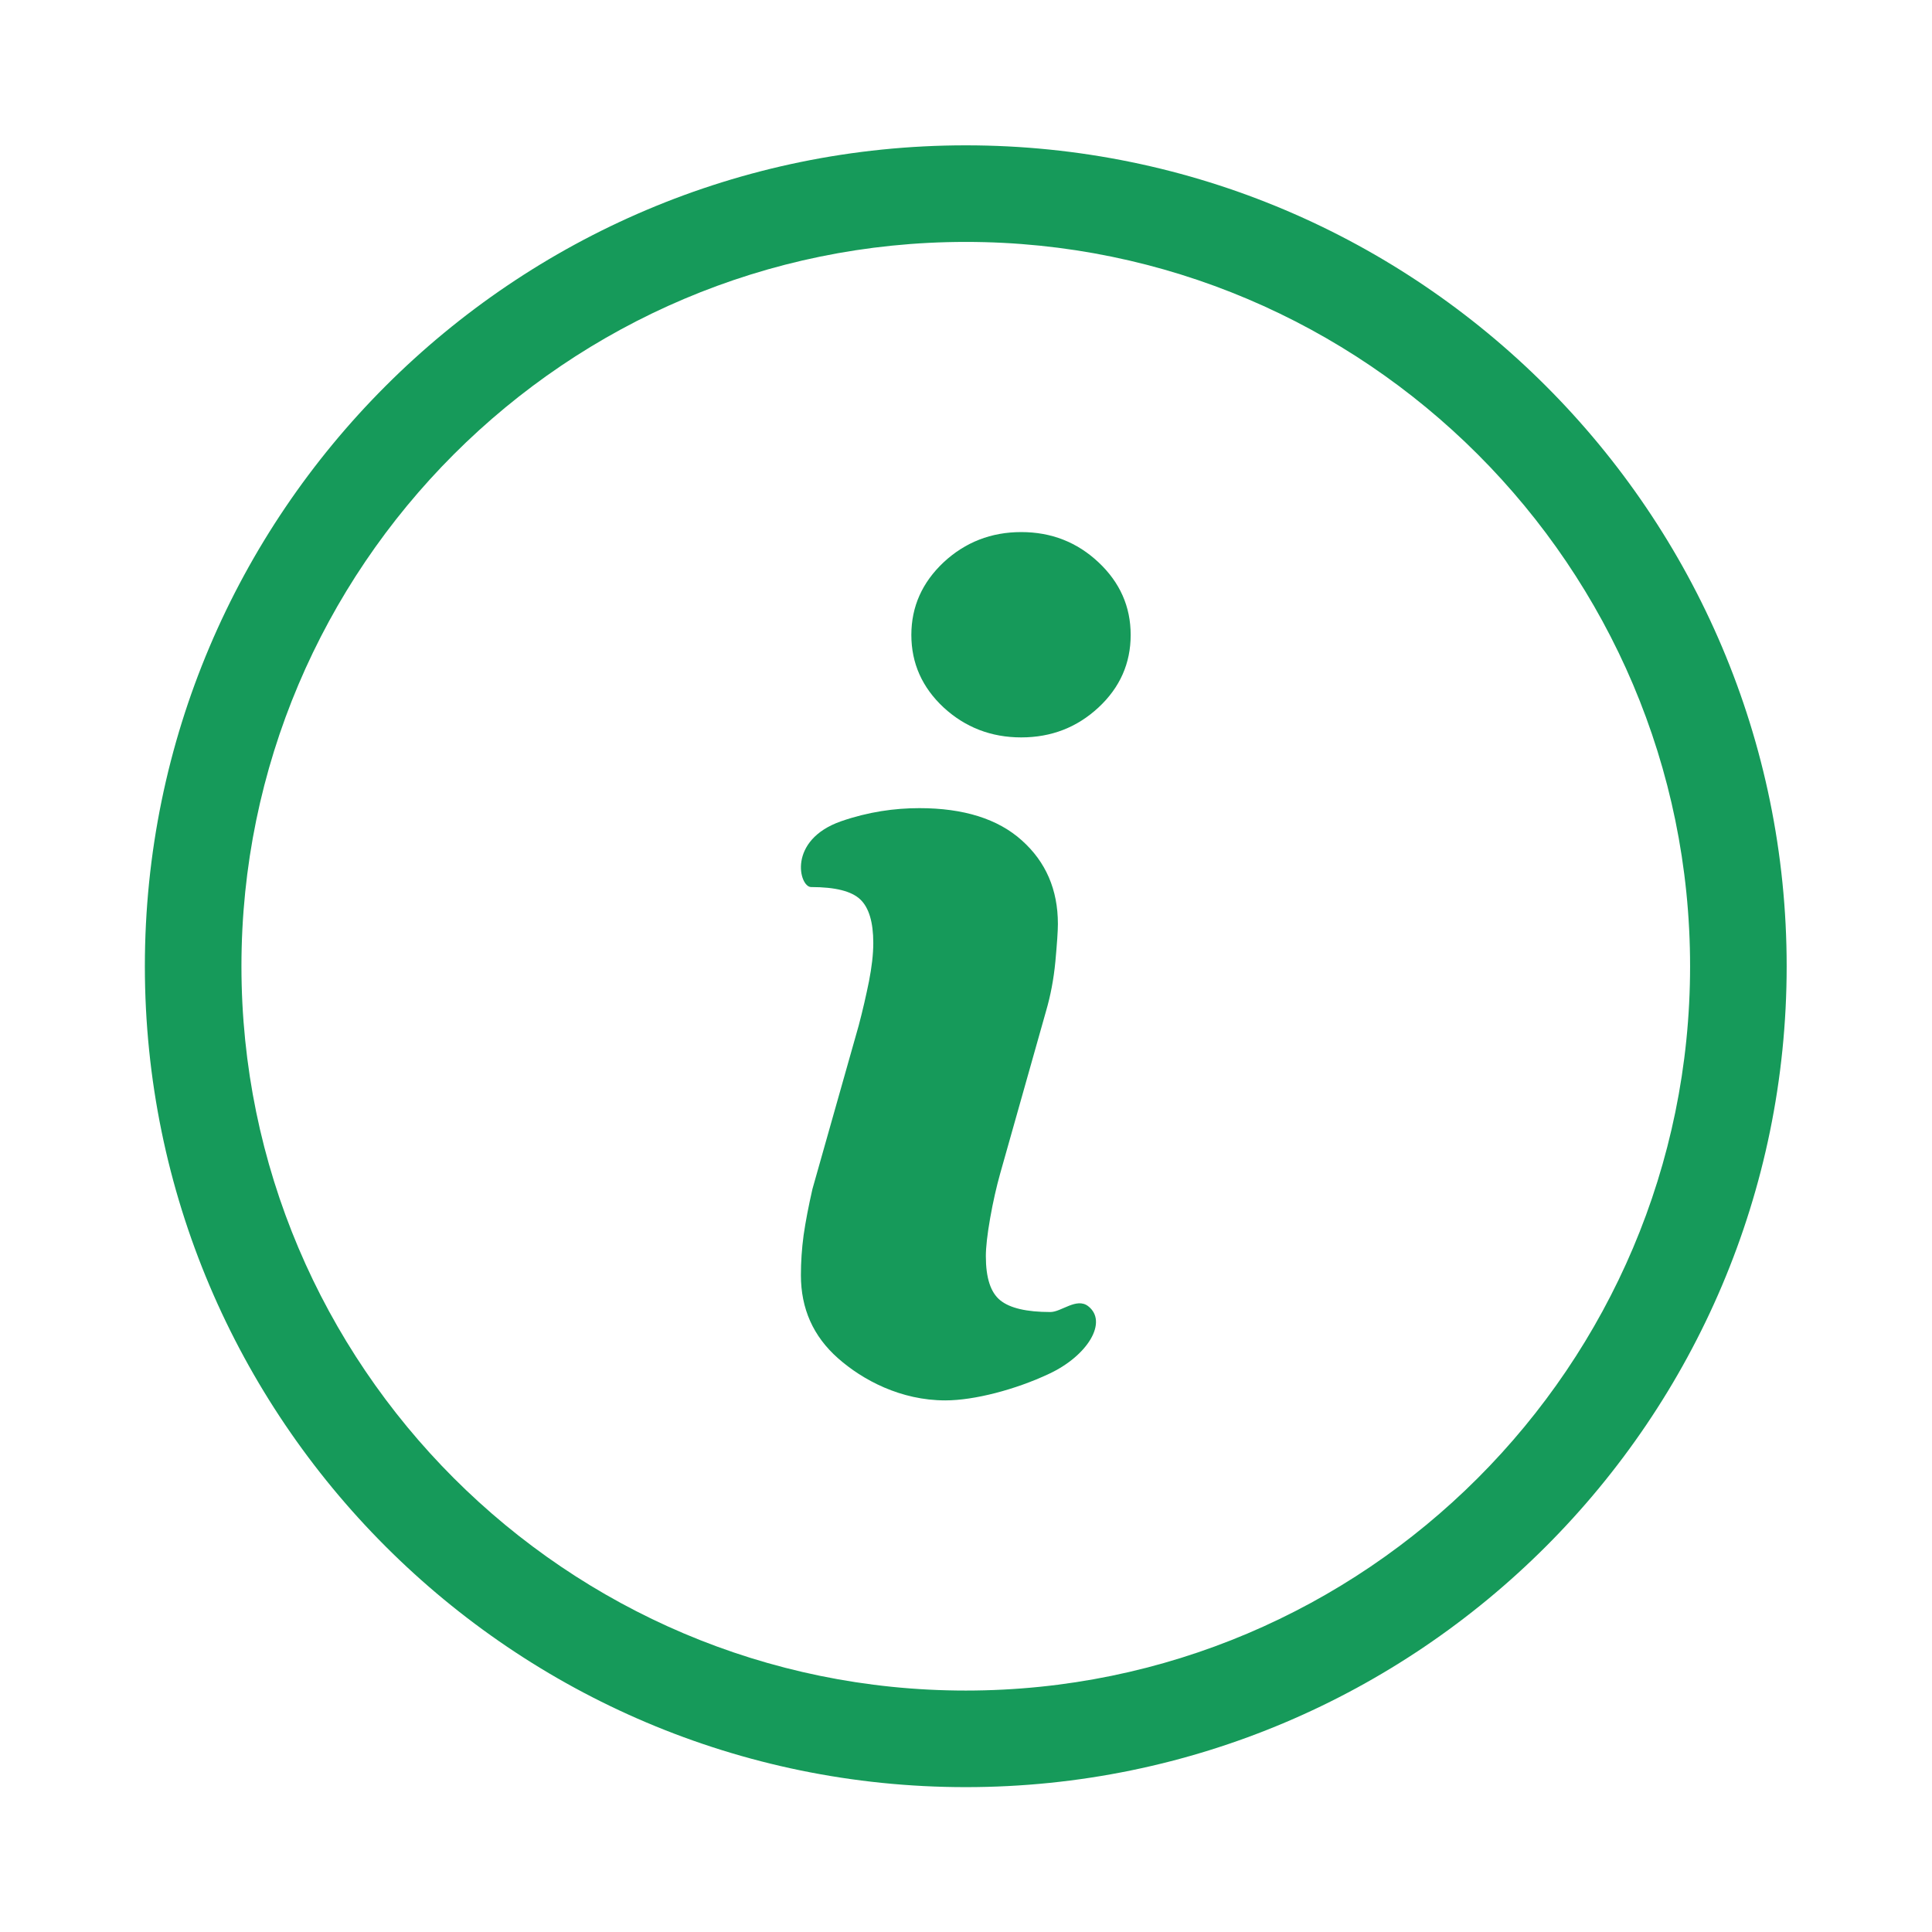
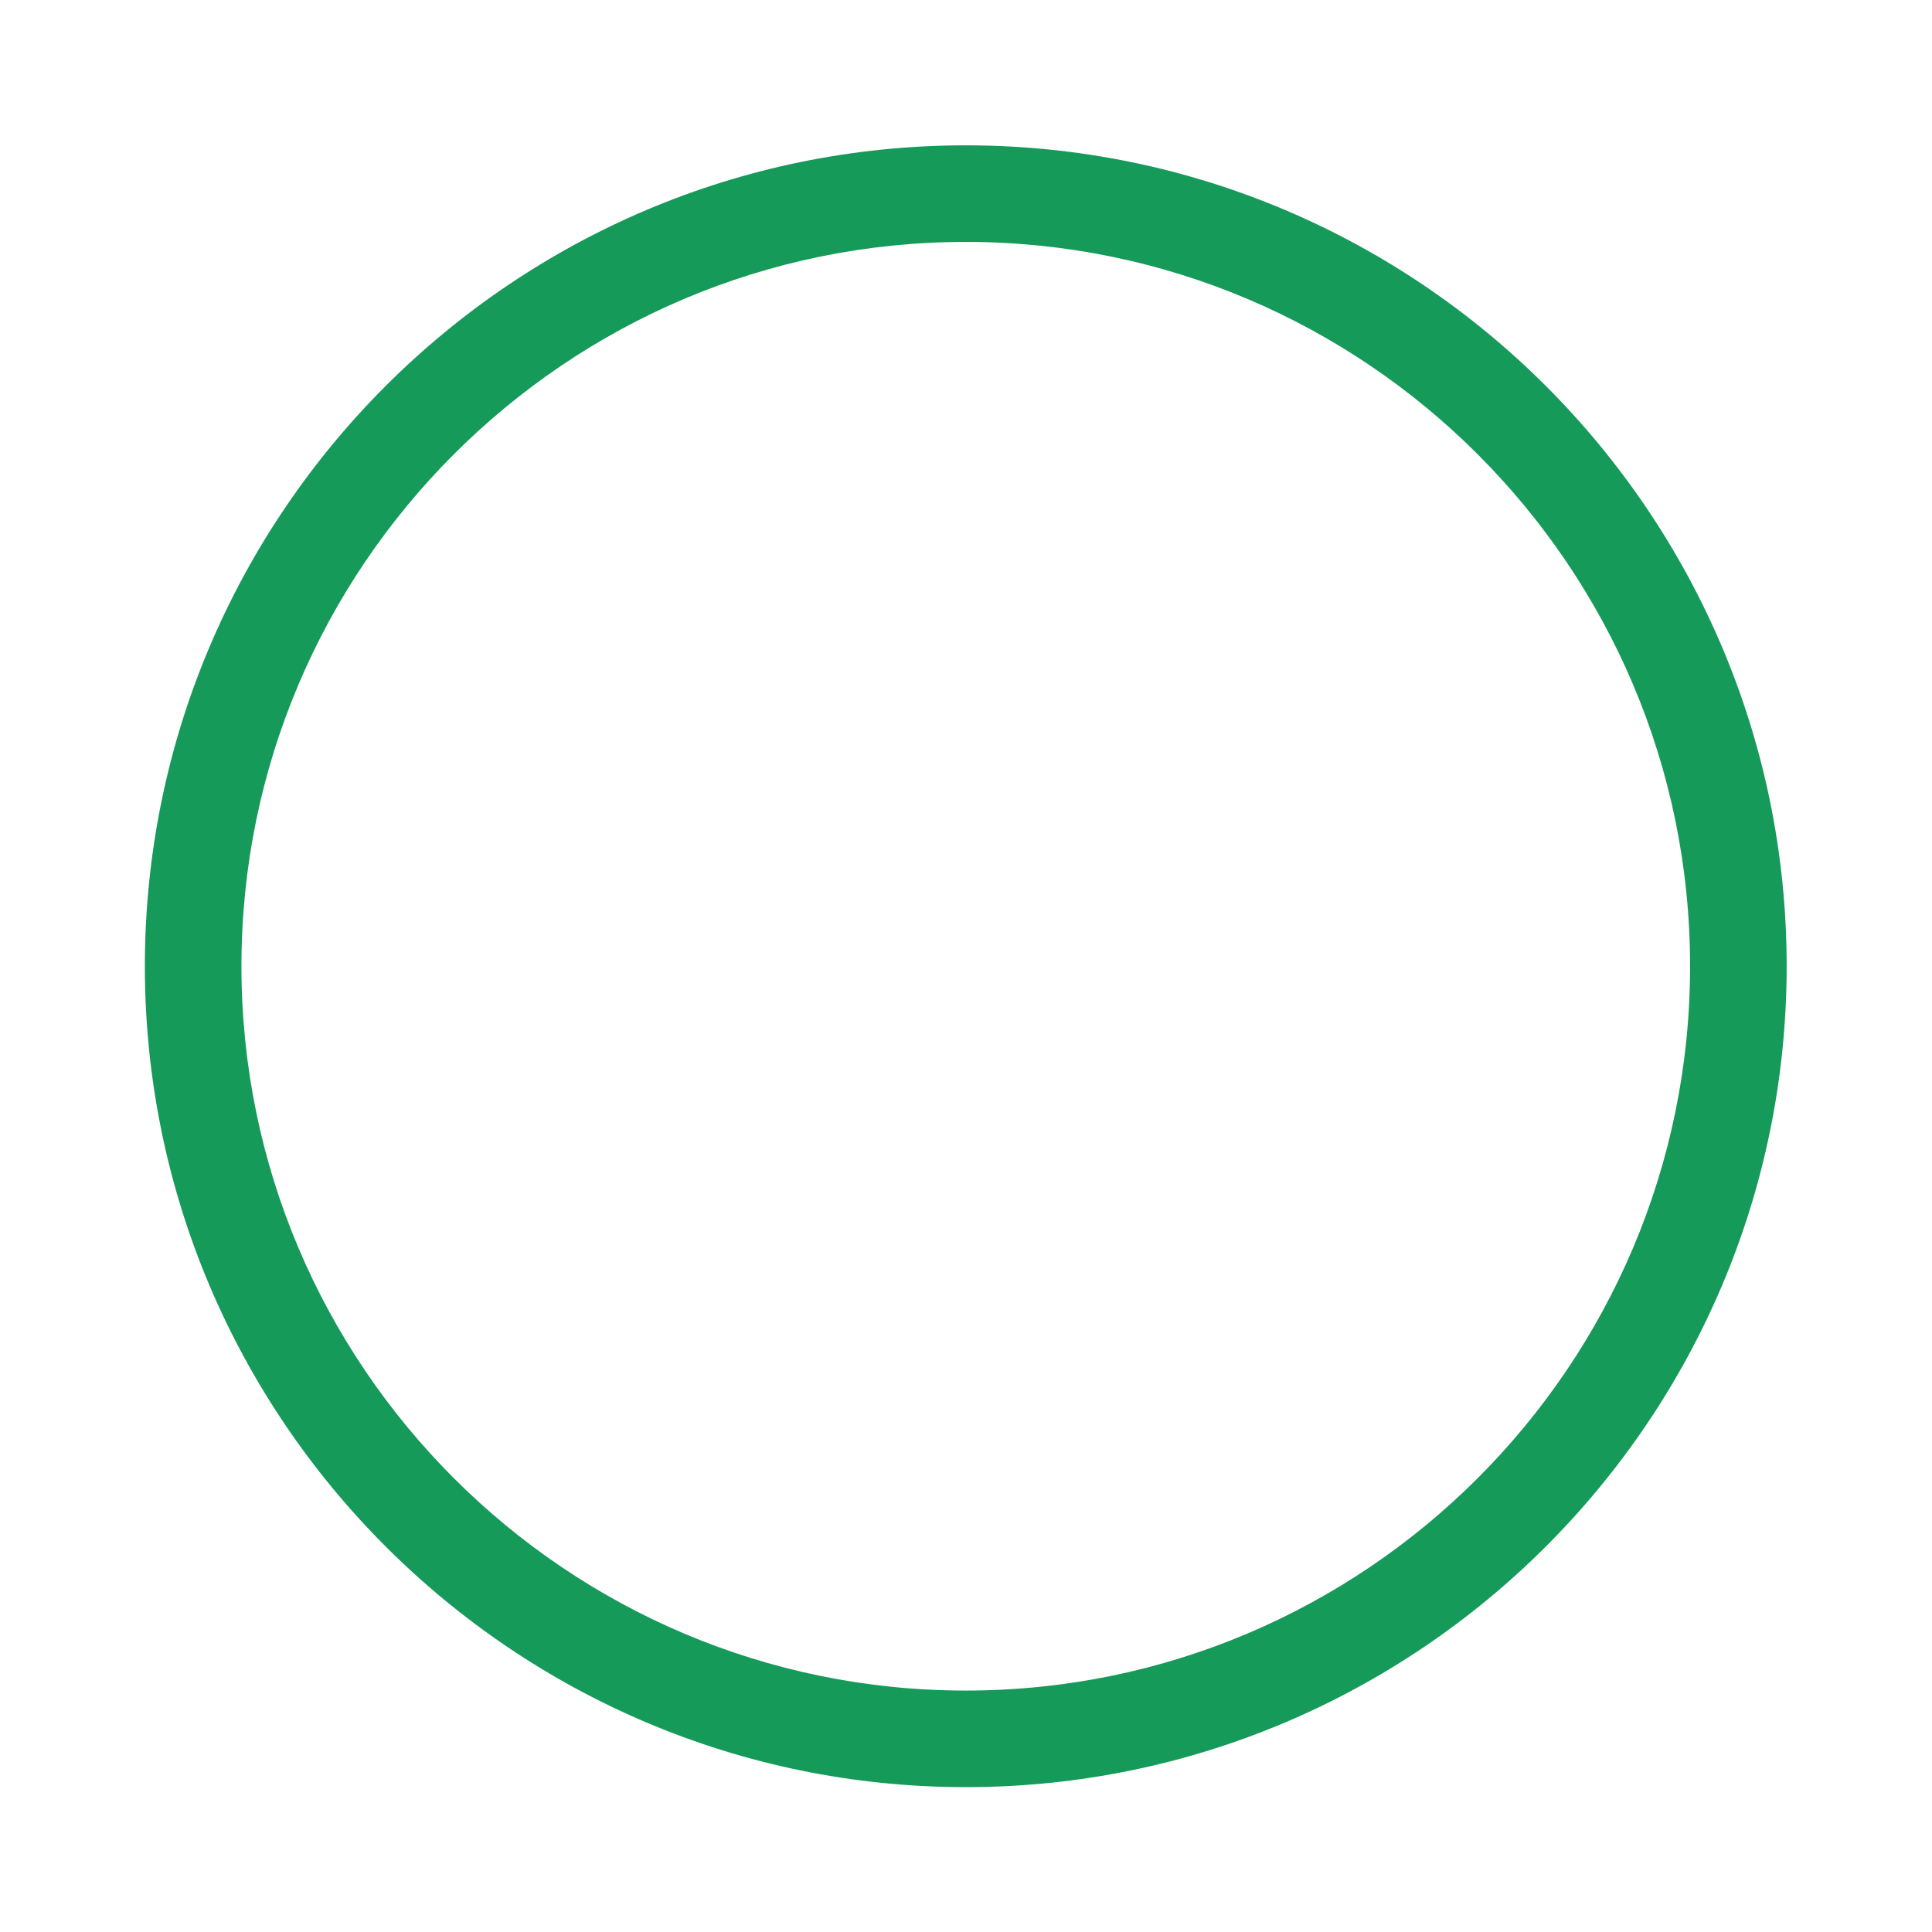
<svg xmlns="http://www.w3.org/2000/svg" viewBox="0 0 53.333 53.333" height="53.333" width="53.333" xml:space="preserve" id="svg2" version="1.1">
  <defs id="defs6">
    <clipPath id="clipPath18" clipPathUnits="userSpaceOnUse">
      <path id="path16" d="M 0,40 H 40 V 0 H 0 Z" />
    </clipPath>
  </defs>
  <g transform="matrix(1.333,0,0,-1.333,0,53.333)" id="g10">
    <g id="g12">
      <g clip-path="url(#clipPath18)" id="g14">
        <g transform="translate(21.752,12.839)" id="g20">
-           <path id="path22" style="fill:#169a5a;fill-opacity:1;fill-rule:nonzero;stroke:none" d="m 0,0 c -0.492,0 -0.839,0.081 -1.038,0.243 -0.201,0.163 -0.298,0.466 -0.298,0.914 0,0.178 0.028,0.44 0.089,0.787 0.061,0.347 0.133,0.658 0.209,0.929 l 0.951,3.368 c 0.09,0.309 0.156,0.65 0.191,1.019 0.034,0.373 0.052,0.631 0.052,0.777 0,0.709 -0.25,1.287 -0.748,1.731 -0.494,0.444 -1.203,0.667 -2.121,0.667 -0.51,0 -1.053,-0.075 -1.622,-0.272 -1.114,-0.391 -0.867,-1.362 -0.62,-1.362 0.503,0 0.839,-0.086 1.018,-0.256 0.178,-0.168 0.27,-0.469 0.27,-0.902 C -3.667,7.405 -3.7,7.138 -3.756,6.85 -3.815,6.561 -3.884,6.253 -3.97,5.93 L -4.927,2.548 C -5.008,2.193 -5.069,1.875 -5.11,1.592 -5.148,1.31 -5.166,1.034 -5.166,0.763 c 0,-0.694 0.255,-1.266 0.767,-1.719 0.513,-0.454 1.301,-0.874 2.224,-0.874 0.599,0 1.456,0.224 2.149,0.551 0.801,0.374 1.224,1.078 0.809,1.4 C 0.543,0.307 0.229,0 0,0" />
-         </g>
+           </g>
        <g transform="translate(21.148,28.991)" id="g24">
-           <path id="path26" style="fill:#169a5a;fill-opacity:1;fill-rule:nonzero;stroke:none" d="m 0,0 c -0.622,0 -1.16,-0.21 -1.607,-0.626 -0.443,-0.417 -0.668,-0.918 -0.668,-1.504 0,-0.588 0.225,-1.089 0.668,-1.502 0.447,-0.412 0.985,-0.62 1.607,-0.62 0.625,0 1.158,0.208 1.601,0.62 0.444,0.413 0.666,0.914 0.666,1.502 0,0.586 -0.222,1.087 -0.666,1.504 C 1.158,-0.21 0.625,0 0,0" />
-         </g>
+           </g>
        <g transform="translate(20,5)" id="g28">
          <path id="path30" style="fill:#169a5a;fill-opacity:1;fill-rule:nonzero;stroke:none" d="m 0,0 c -8.271,0 -15,6.729 -15,15 0,8.271 6.729,15 15,15 C 8.271,30 15,23.271 15,15 15,6.729 8.271,0 0,0 M 0,32 C -9.374,32 -17,24.374 -17,15 -17,5.626 -9.374,-2 0,-2 9.374,-2 17,5.626 17,15 17,24.374 9.374,32 0,32" />
        </g>
      </g>
    </g>
  </g>
</svg>